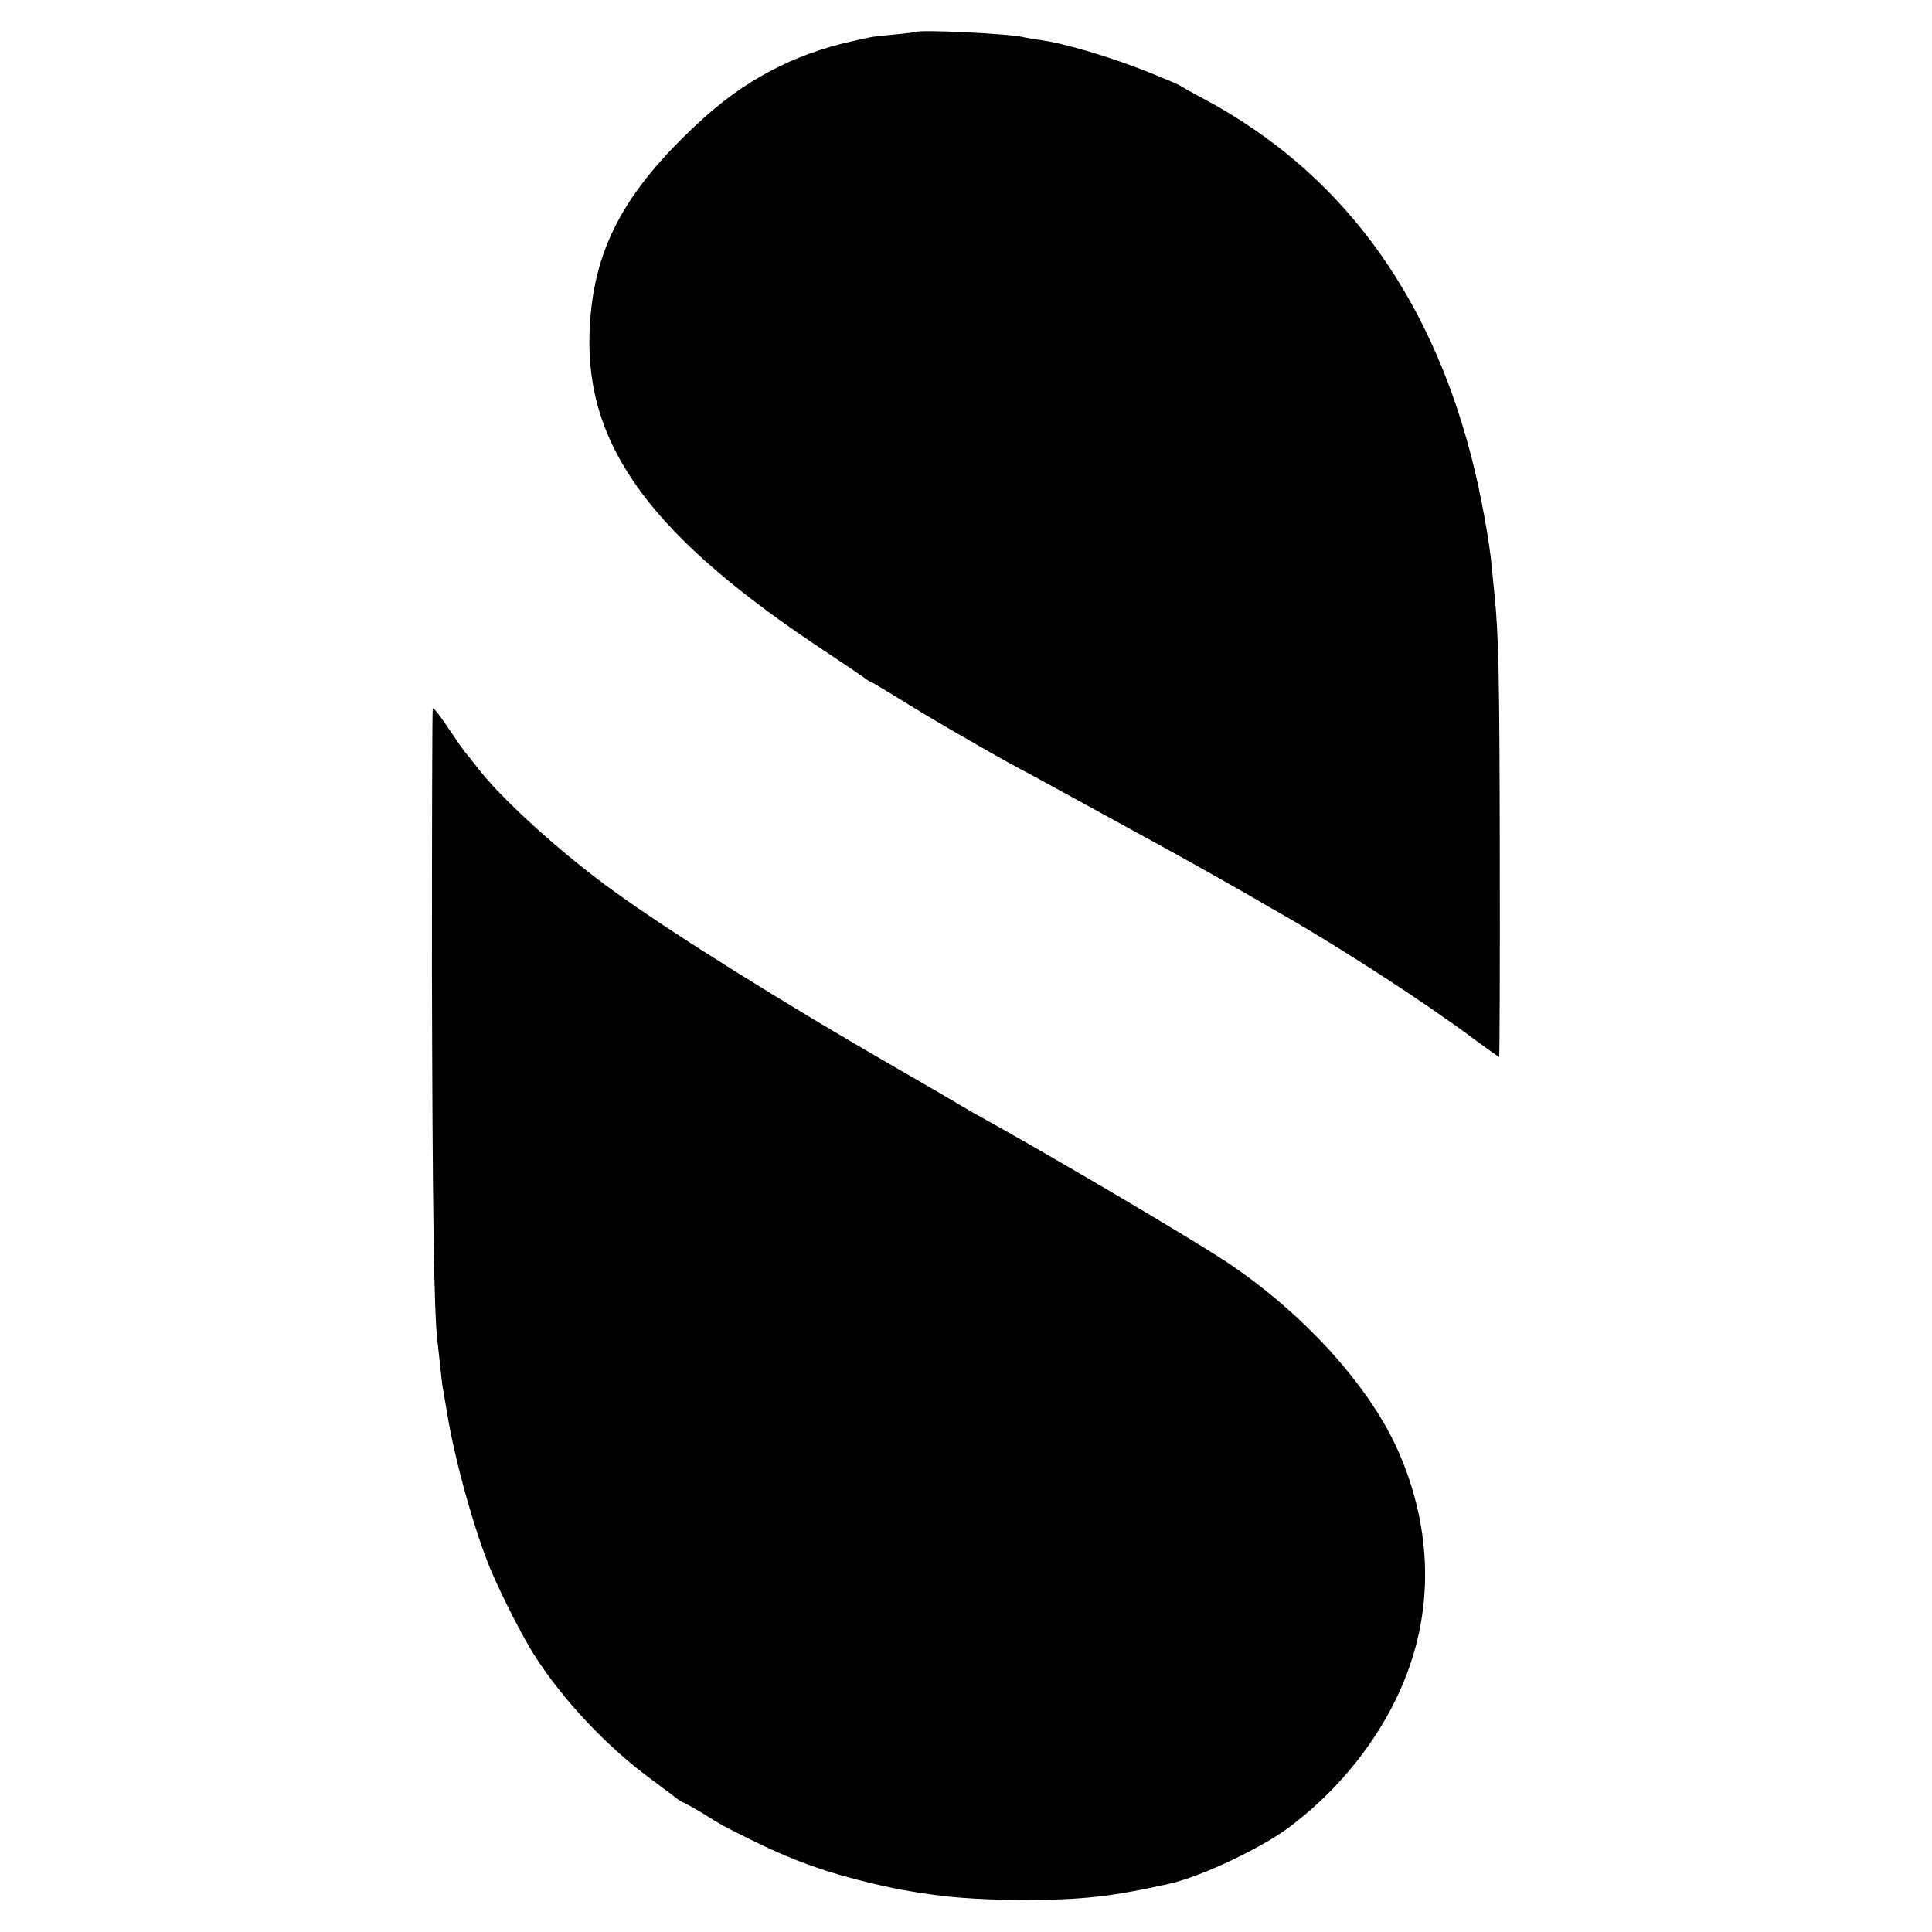
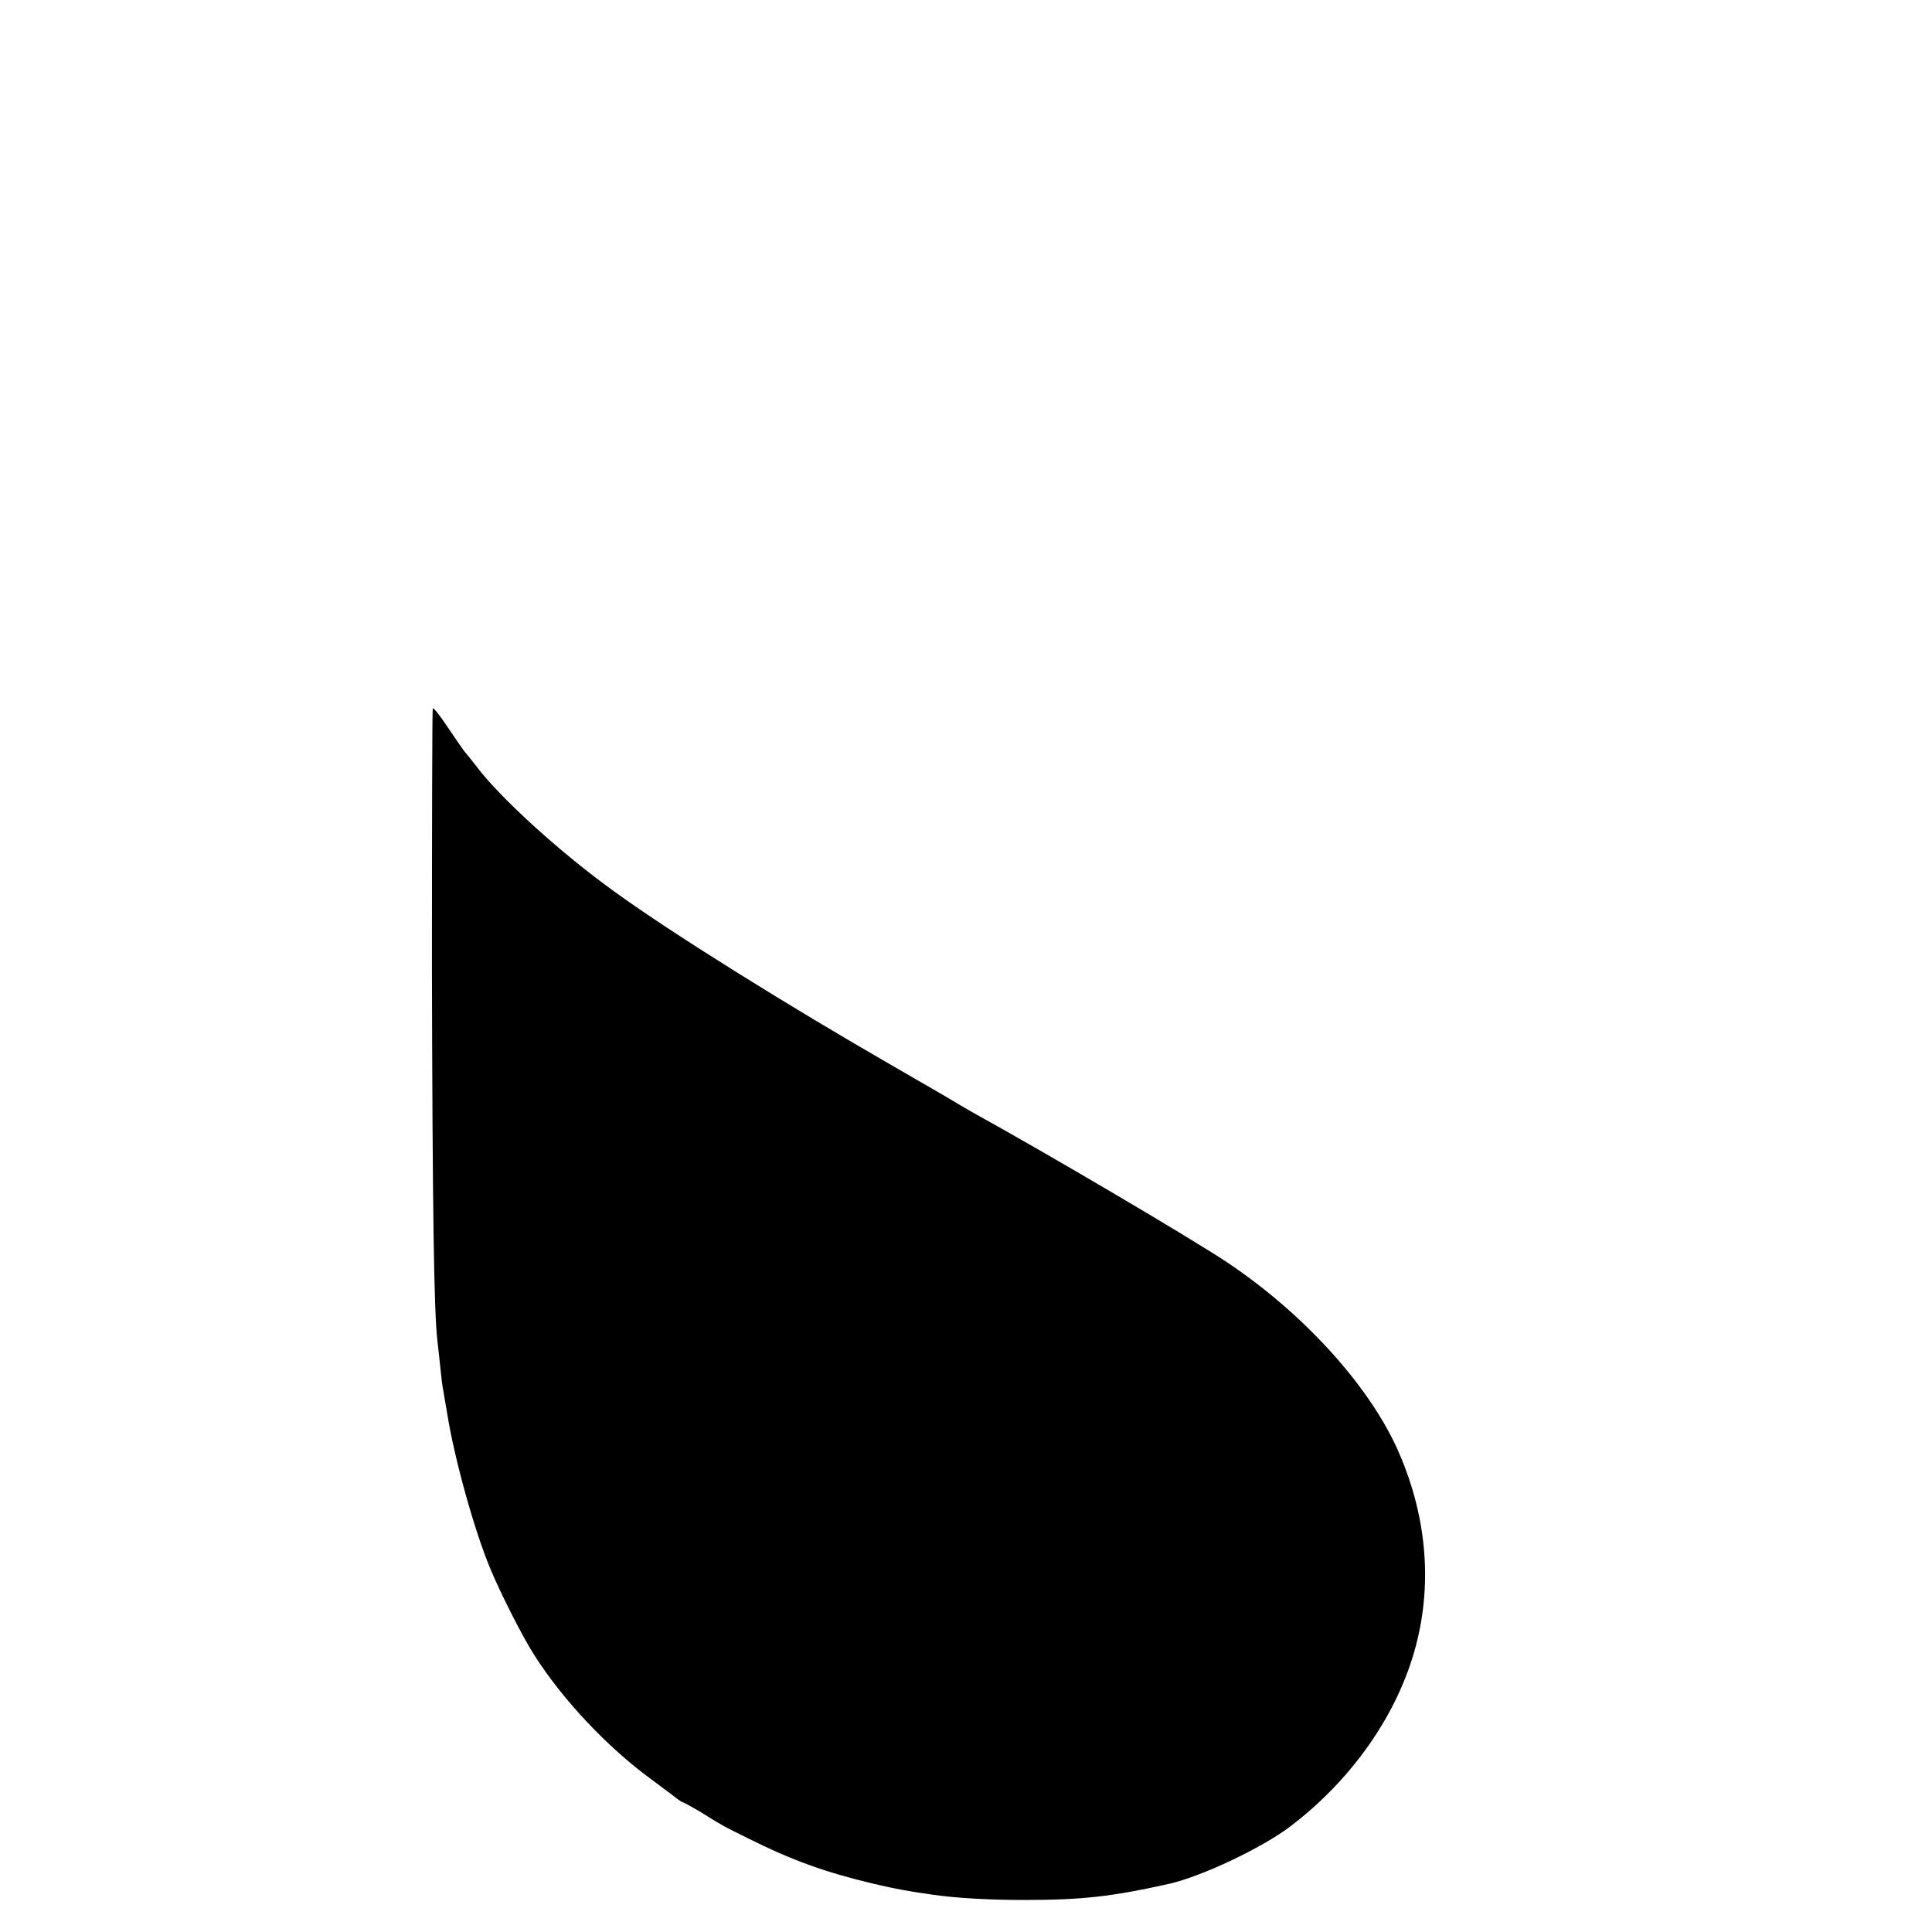
<svg xmlns="http://www.w3.org/2000/svg" version="1.0" width="700pt" height="700pt" viewBox="0 0 700 700" preserveAspectRatio="xMidYMid meet">
  <g transform="translate(0,700) scale(0.1,-0.1)" fill="#000000" stroke="none">
-     <path d="M3317 6884 c-1 -1 -35 -5 -75 -9 -78 -7 -79 -7 -157 -25 -210 -47 -388 -141 -549 -290 -279 -257 -389 -468 -400 -763 -15 -418 228 -745 863 -1163 69 -46 131 -88 138 -94 7 -5 14 -10 17 -10 3 0 49 -28 103 -61 108 -68 319 -190 428 -249 39 -20 160 -87 270 -147 110 -60 232 -127 270 -148 61 -33 290 -162 337 -190 9 -5 47 -28 85 -49 215 -123 515 -318 690 -448 50 -37 93 -68 95 -68 1 0 3 332 2 737 -1 643 -4 786 -19 938 -2 17 -6 57 -9 90 -8 99 -42 284 -75 410 -155 599 -478 1033 -966 1295 -44 23 -84 46 -90 50 -5 4 -62 28 -125 53 -126 50 -297 101 -375 111 -28 4 -57 9 -65 11 -50 13 -382 29 -393 19z" />
    <path d="M1568 4433 c-2 -4 -3 -433 -3 -953 2 -845 7 -1234 20 -1340 2 -19 7 -60 10 -91 3 -31 7 -65 9 -75 2 -11 9 -53 16 -94 26 -164 99 -427 157 -565 37 -89 117 -247 159 -312 103 -162 265 -334 424 -450 47 -35 90 -67 97 -73 7 -5 15 -10 17 -10 3 0 29 -15 59 -32 83 -52 87 -54 176 -98 162 -81 283 -124 455 -165 90 -21 126 -27 216 -40 84 -12 203 -19 330 -19 210 0 318 12 528 59 117 27 333 129 435 206 226 171 392 409 457 656 62 235 37 484 -70 719 -107 232 -342 489 -615 671 -137 91 -662 400 -920 542 -16 9 -41 24 -55 32 -14 9 -117 69 -230 134 -381 219 -808 485 -1013 634 -194 139 -418 343 -502 456 -17 22 -33 42 -36 45 -4 3 -31 42 -62 88 -30 46 -57 80 -59 75z" />
  </g>
</svg>